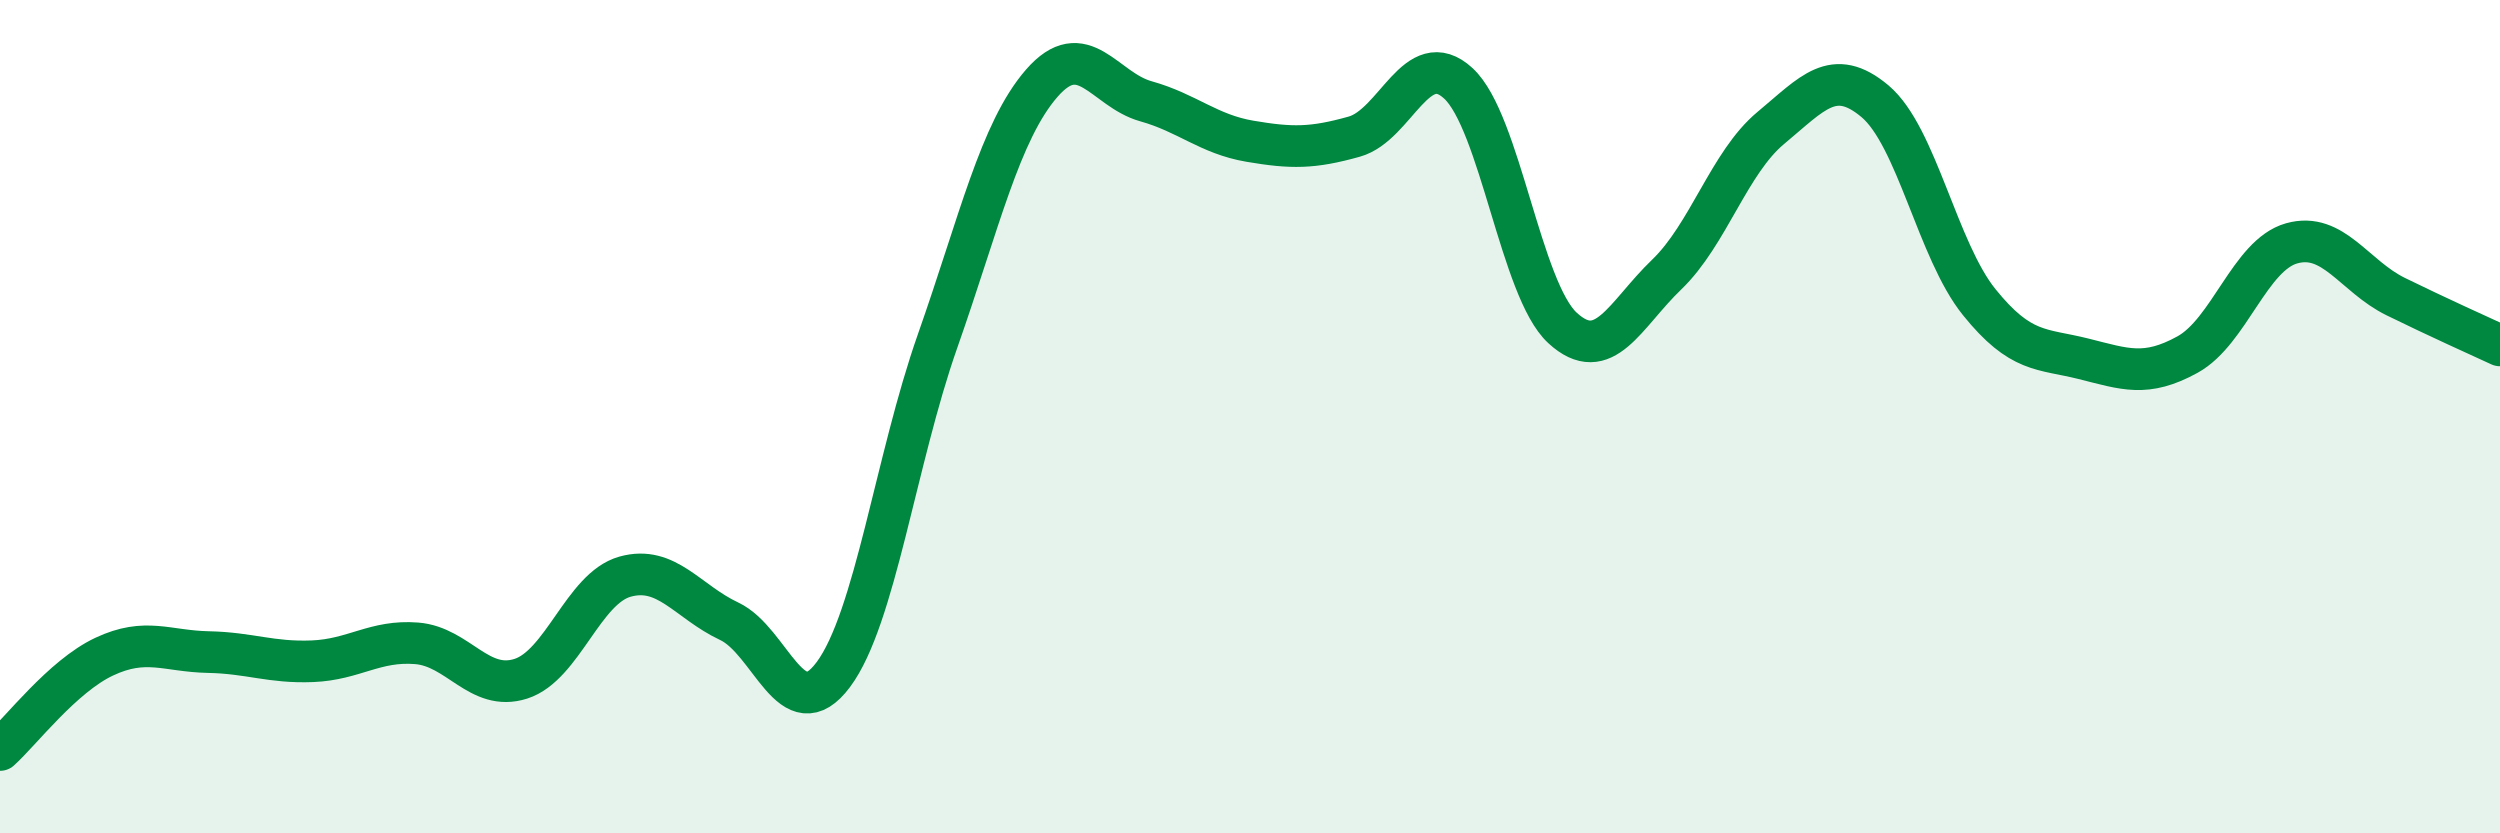
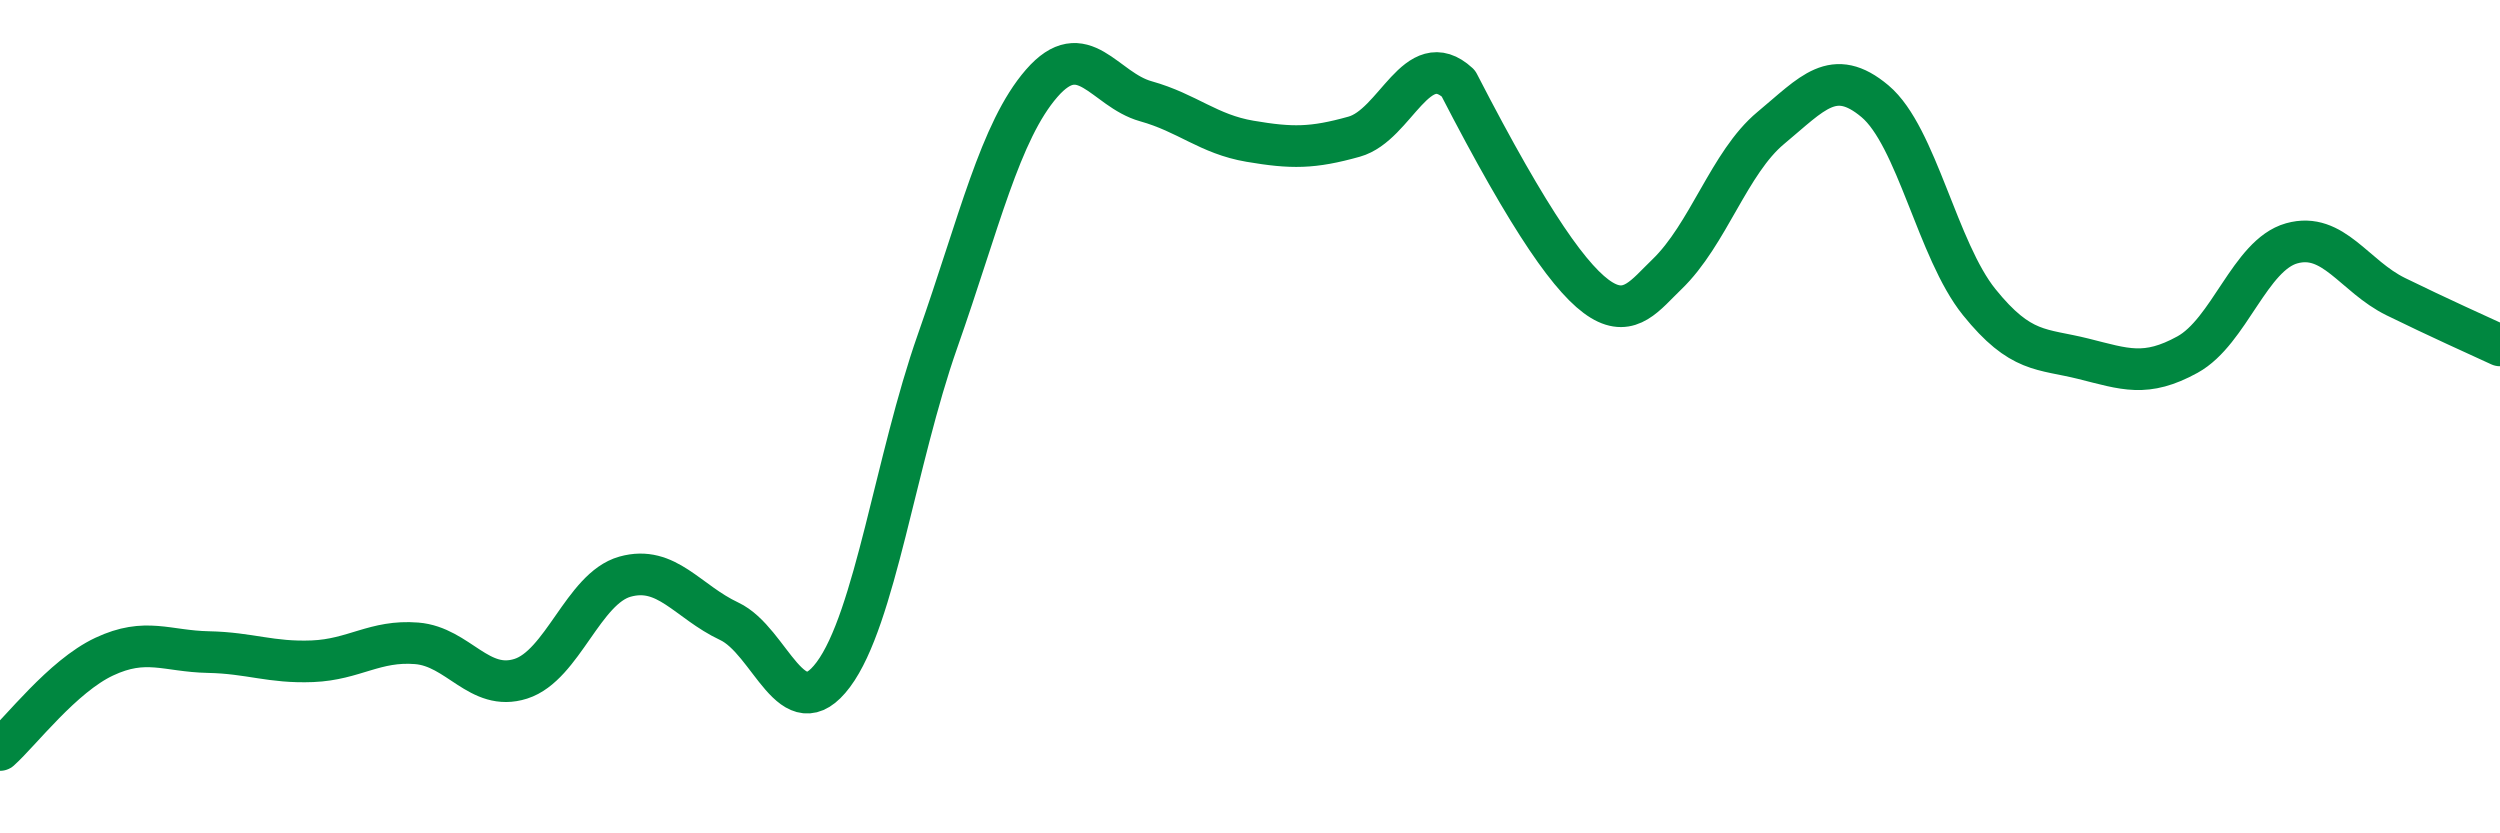
<svg xmlns="http://www.w3.org/2000/svg" width="60" height="20" viewBox="0 0 60 20">
-   <path d="M 0,18 C 0.5,17.55 1.5,16.23 2.5,15.76 C 3.5,15.29 4,15.63 5,15.65 C 6,15.67 6.5,15.91 7.5,15.87 C 8.5,15.83 9,15.36 10,15.44 C 11,15.52 11.5,16.61 12.5,16.29 C 13.5,15.97 14,14.12 15,13.84 C 16,13.56 16.5,14.44 17.5,14.91 C 18.5,15.38 19,17.53 20,16.19 C 21,14.85 21.5,11.03 22.5,8.19 C 23.5,5.35 24,3.15 25,2 C 26,0.85 26.5,2.15 27.5,2.43 C 28.5,2.71 29,3.22 30,3.39 C 31,3.56 31.5,3.56 32.5,3.28 C 33.5,3 34,1.08 35,2 C 36,2.92 36.5,6.95 37.5,7.87 C 38.5,8.79 39,7.55 40,6.59 C 41,5.63 41.5,3.9 42.5,3.07 C 43.5,2.24 44,1.59 45,2.43 C 46,3.27 46.5,6.01 47.5,7.25 C 48.5,8.49 49,8.36 50,8.61 C 51,8.86 51.5,9.06 52.5,8.51 C 53.5,7.96 54,6.12 55,5.84 C 56,5.56 56.5,6.63 57.5,7.12 C 58.5,7.61 59.5,8.06 60,8.29L60 20L0 20Z" fill="#008740" opacity="0.1" stroke-linecap="round" stroke-linejoin="round" />
-   <path d="M 0,18 C 0.5,17.55 1.5,16.23 2.5,15.76 C 3.5,15.29 4,15.63 5,15.65 C 6,15.67 6.5,15.91 7.5,15.87 C 8.5,15.83 9,15.36 10,15.44 C 11,15.52 11.5,16.61 12.5,16.29 C 13.5,15.97 14,14.12 15,13.84 C 16,13.56 16.5,14.44 17.5,14.91 C 18.5,15.38 19,17.53 20,16.19 C 21,14.85 21.5,11.03 22.5,8.19 C 23.5,5.35 24,3.15 25,2 C 26,0.85 26.5,2.15 27.5,2.43 C 28.5,2.71 29,3.22 30,3.39 C 31,3.56 31.5,3.56 32.5,3.28 C 33.5,3 34,1.08 35,2 C 36,2.92 36.5,6.95 37.5,7.87 C 38.5,8.79 39,7.55 40,6.59 C 41,5.63 41.5,3.9 42.5,3.07 C 43.5,2.24 44,1.59 45,2.43 C 46,3.27 46.5,6.01 47.5,7.25 C 48.5,8.49 49,8.36 50,8.61 C 51,8.86 51.5,9.06 52.5,8.51 C 53.5,7.96 54,6.12 55,5.84 C 56,5.56 56.5,6.63 57.5,7.12 C 58.5,7.61 59.5,8.06 60,8.29" stroke="#008740" stroke-width="1" fill="none" stroke-linecap="round" stroke-linejoin="round" />
+   <path d="M 0,18 C 0.5,17.55 1.5,16.23 2.5,15.76 C 3.5,15.29 4,15.63 5,15.65 C 6,15.67 6.5,15.91 7.5,15.87 C 8.5,15.83 9,15.36 10,15.44 C 11,15.52 11.5,16.61 12.5,16.29 C 13.5,15.97 14,14.12 15,13.84 C 16,13.56 16.5,14.44 17.5,14.91 C 18.5,15.38 19,17.53 20,16.19 C 21,14.85 21.5,11.03 22.5,8.19 C 23.5,5.35 24,3.15 25,2 C 26,0.85 26.5,2.15 27.5,2.43 C 28.5,2.71 29,3.22 30,3.39 C 31,3.56 31.5,3.56 32.5,3.28 C 33.5,3 34,1.08 35,2 C 38.5,8.79 39,7.55 40,6.59 C 41,5.63 41.5,3.9 42.5,3.07 C 43.5,2.24 44,1.59 45,2.43 C 46,3.27 46.5,6.01 47.5,7.25 C 48.5,8.49 49,8.36 50,8.61 C 51,8.86 51.5,9.06 52.5,8.51 C 53.5,7.96 54,6.12 55,5.84 C 56,5.56 56.5,6.63 57.5,7.12 C 58.5,7.61 59.5,8.06 60,8.29" stroke="#008740" stroke-width="1" fill="none" stroke-linecap="round" stroke-linejoin="round" />
</svg>